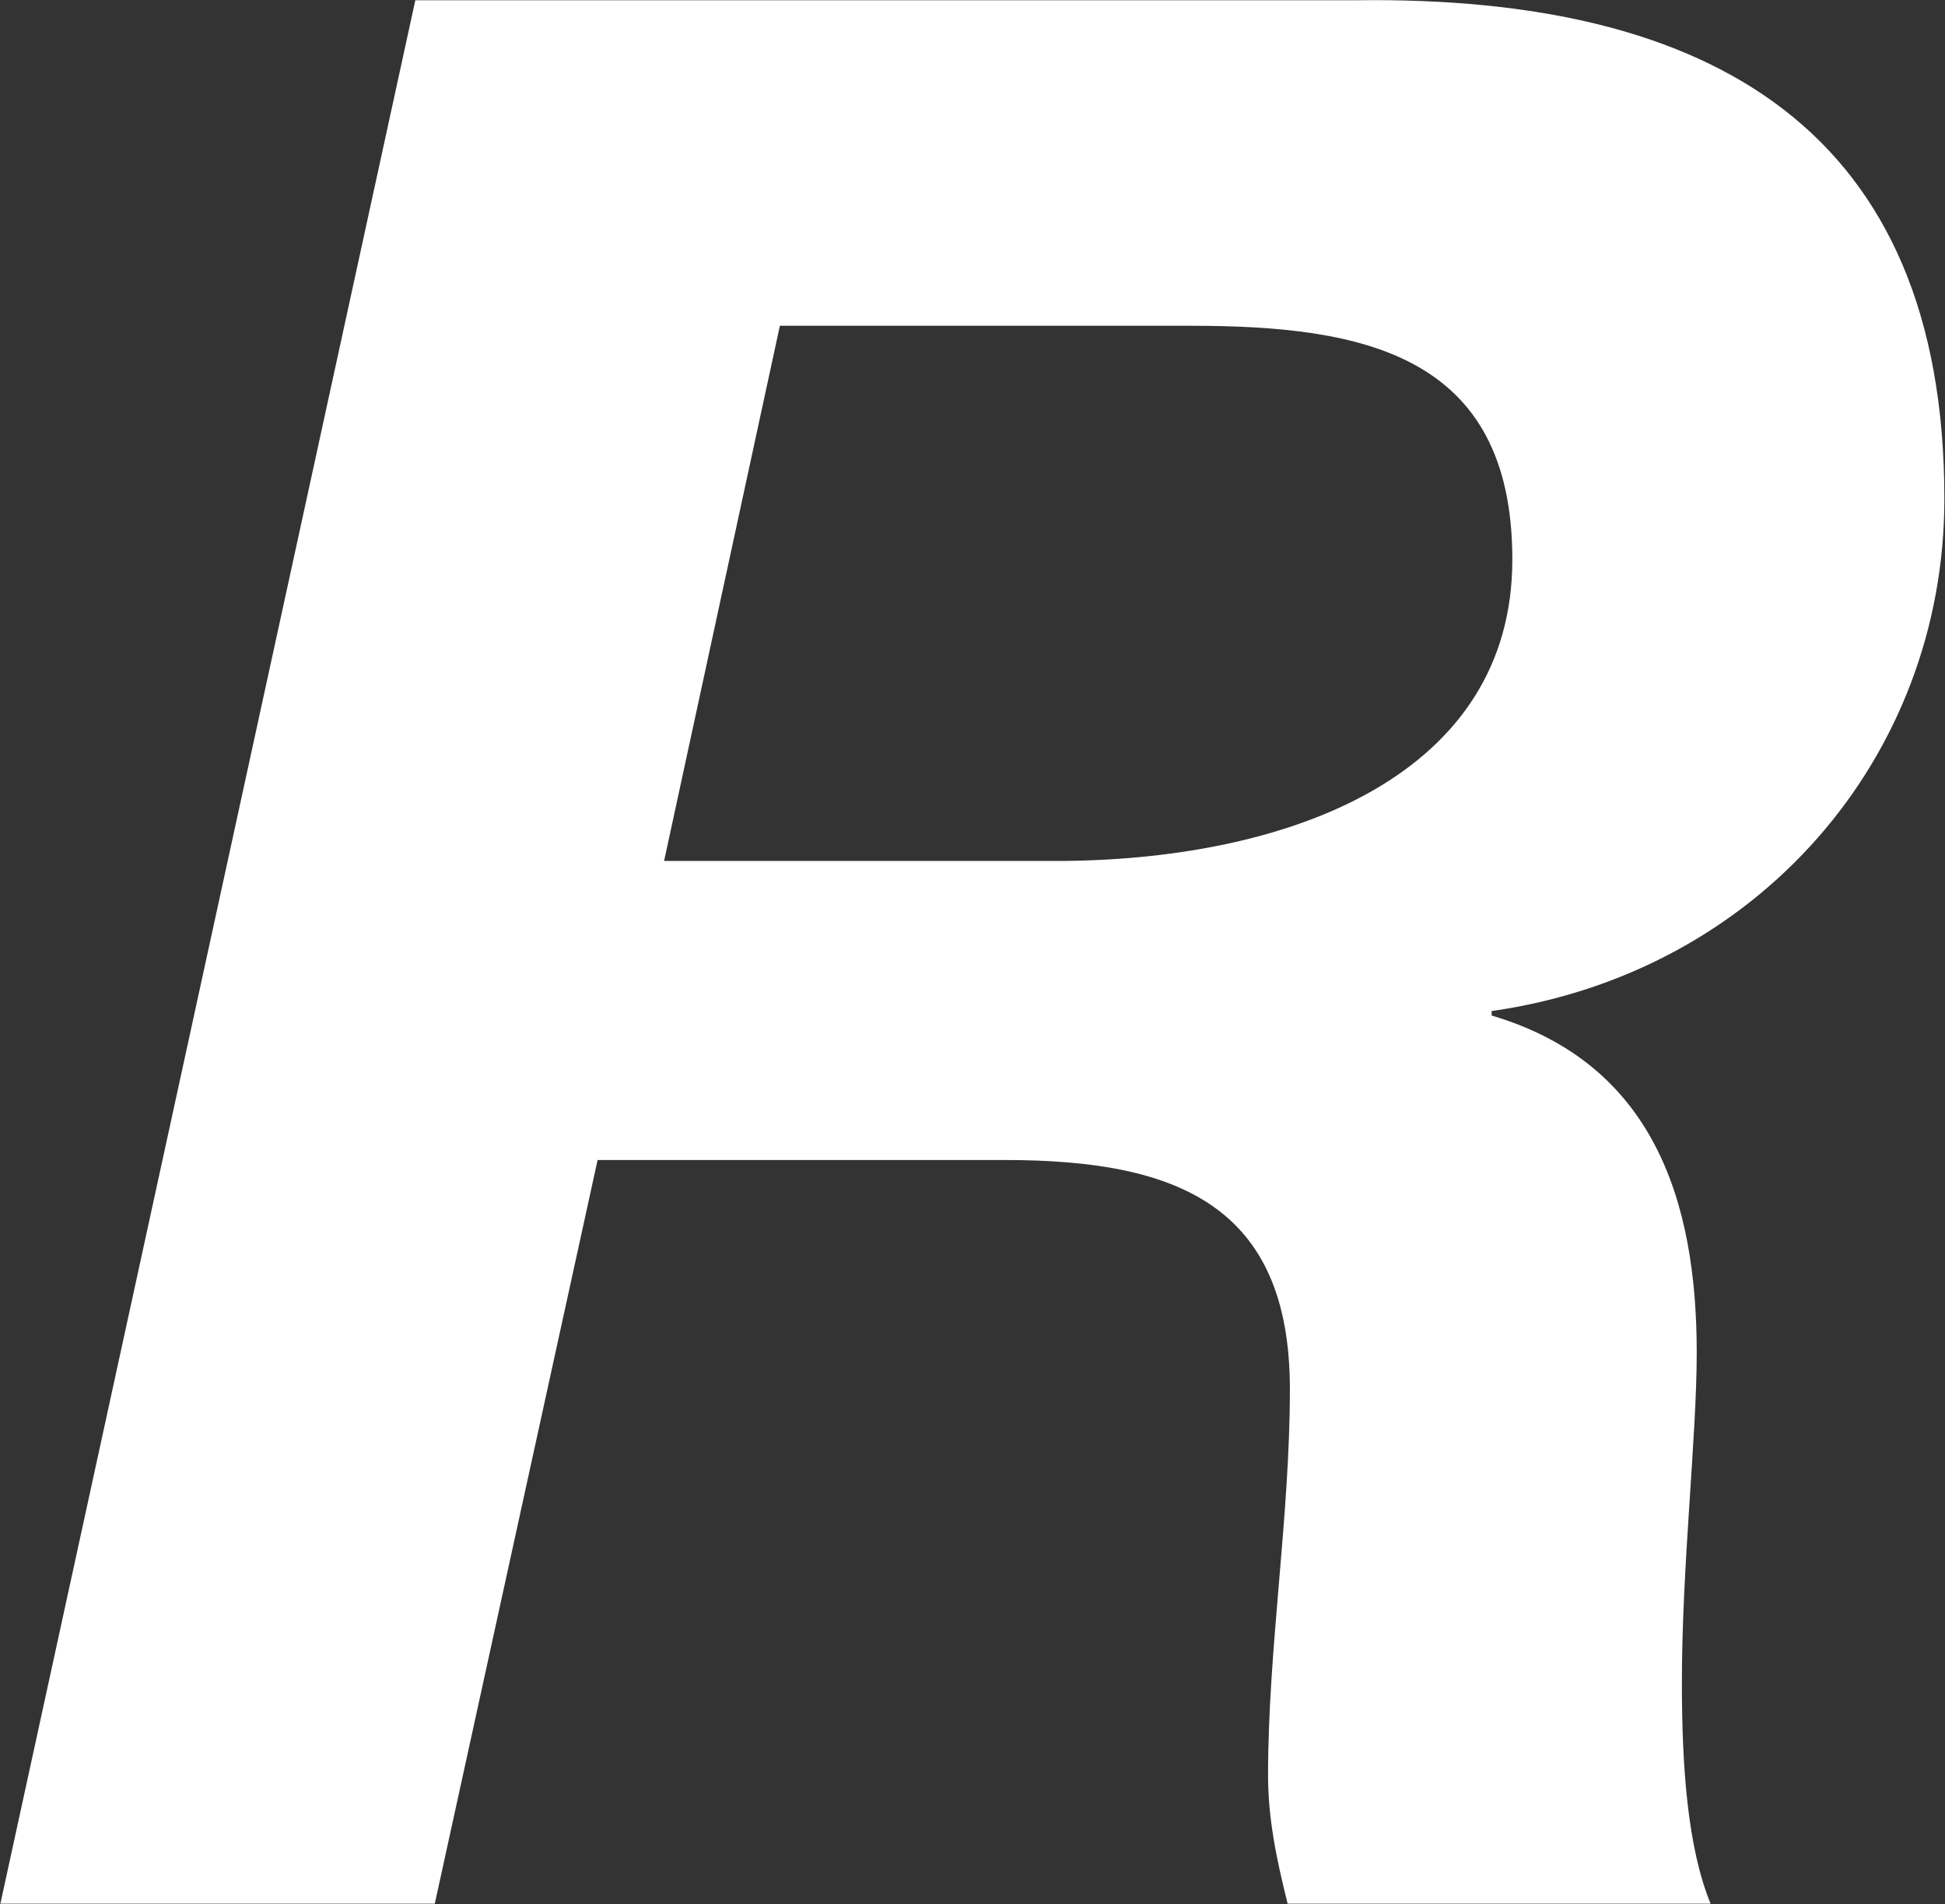
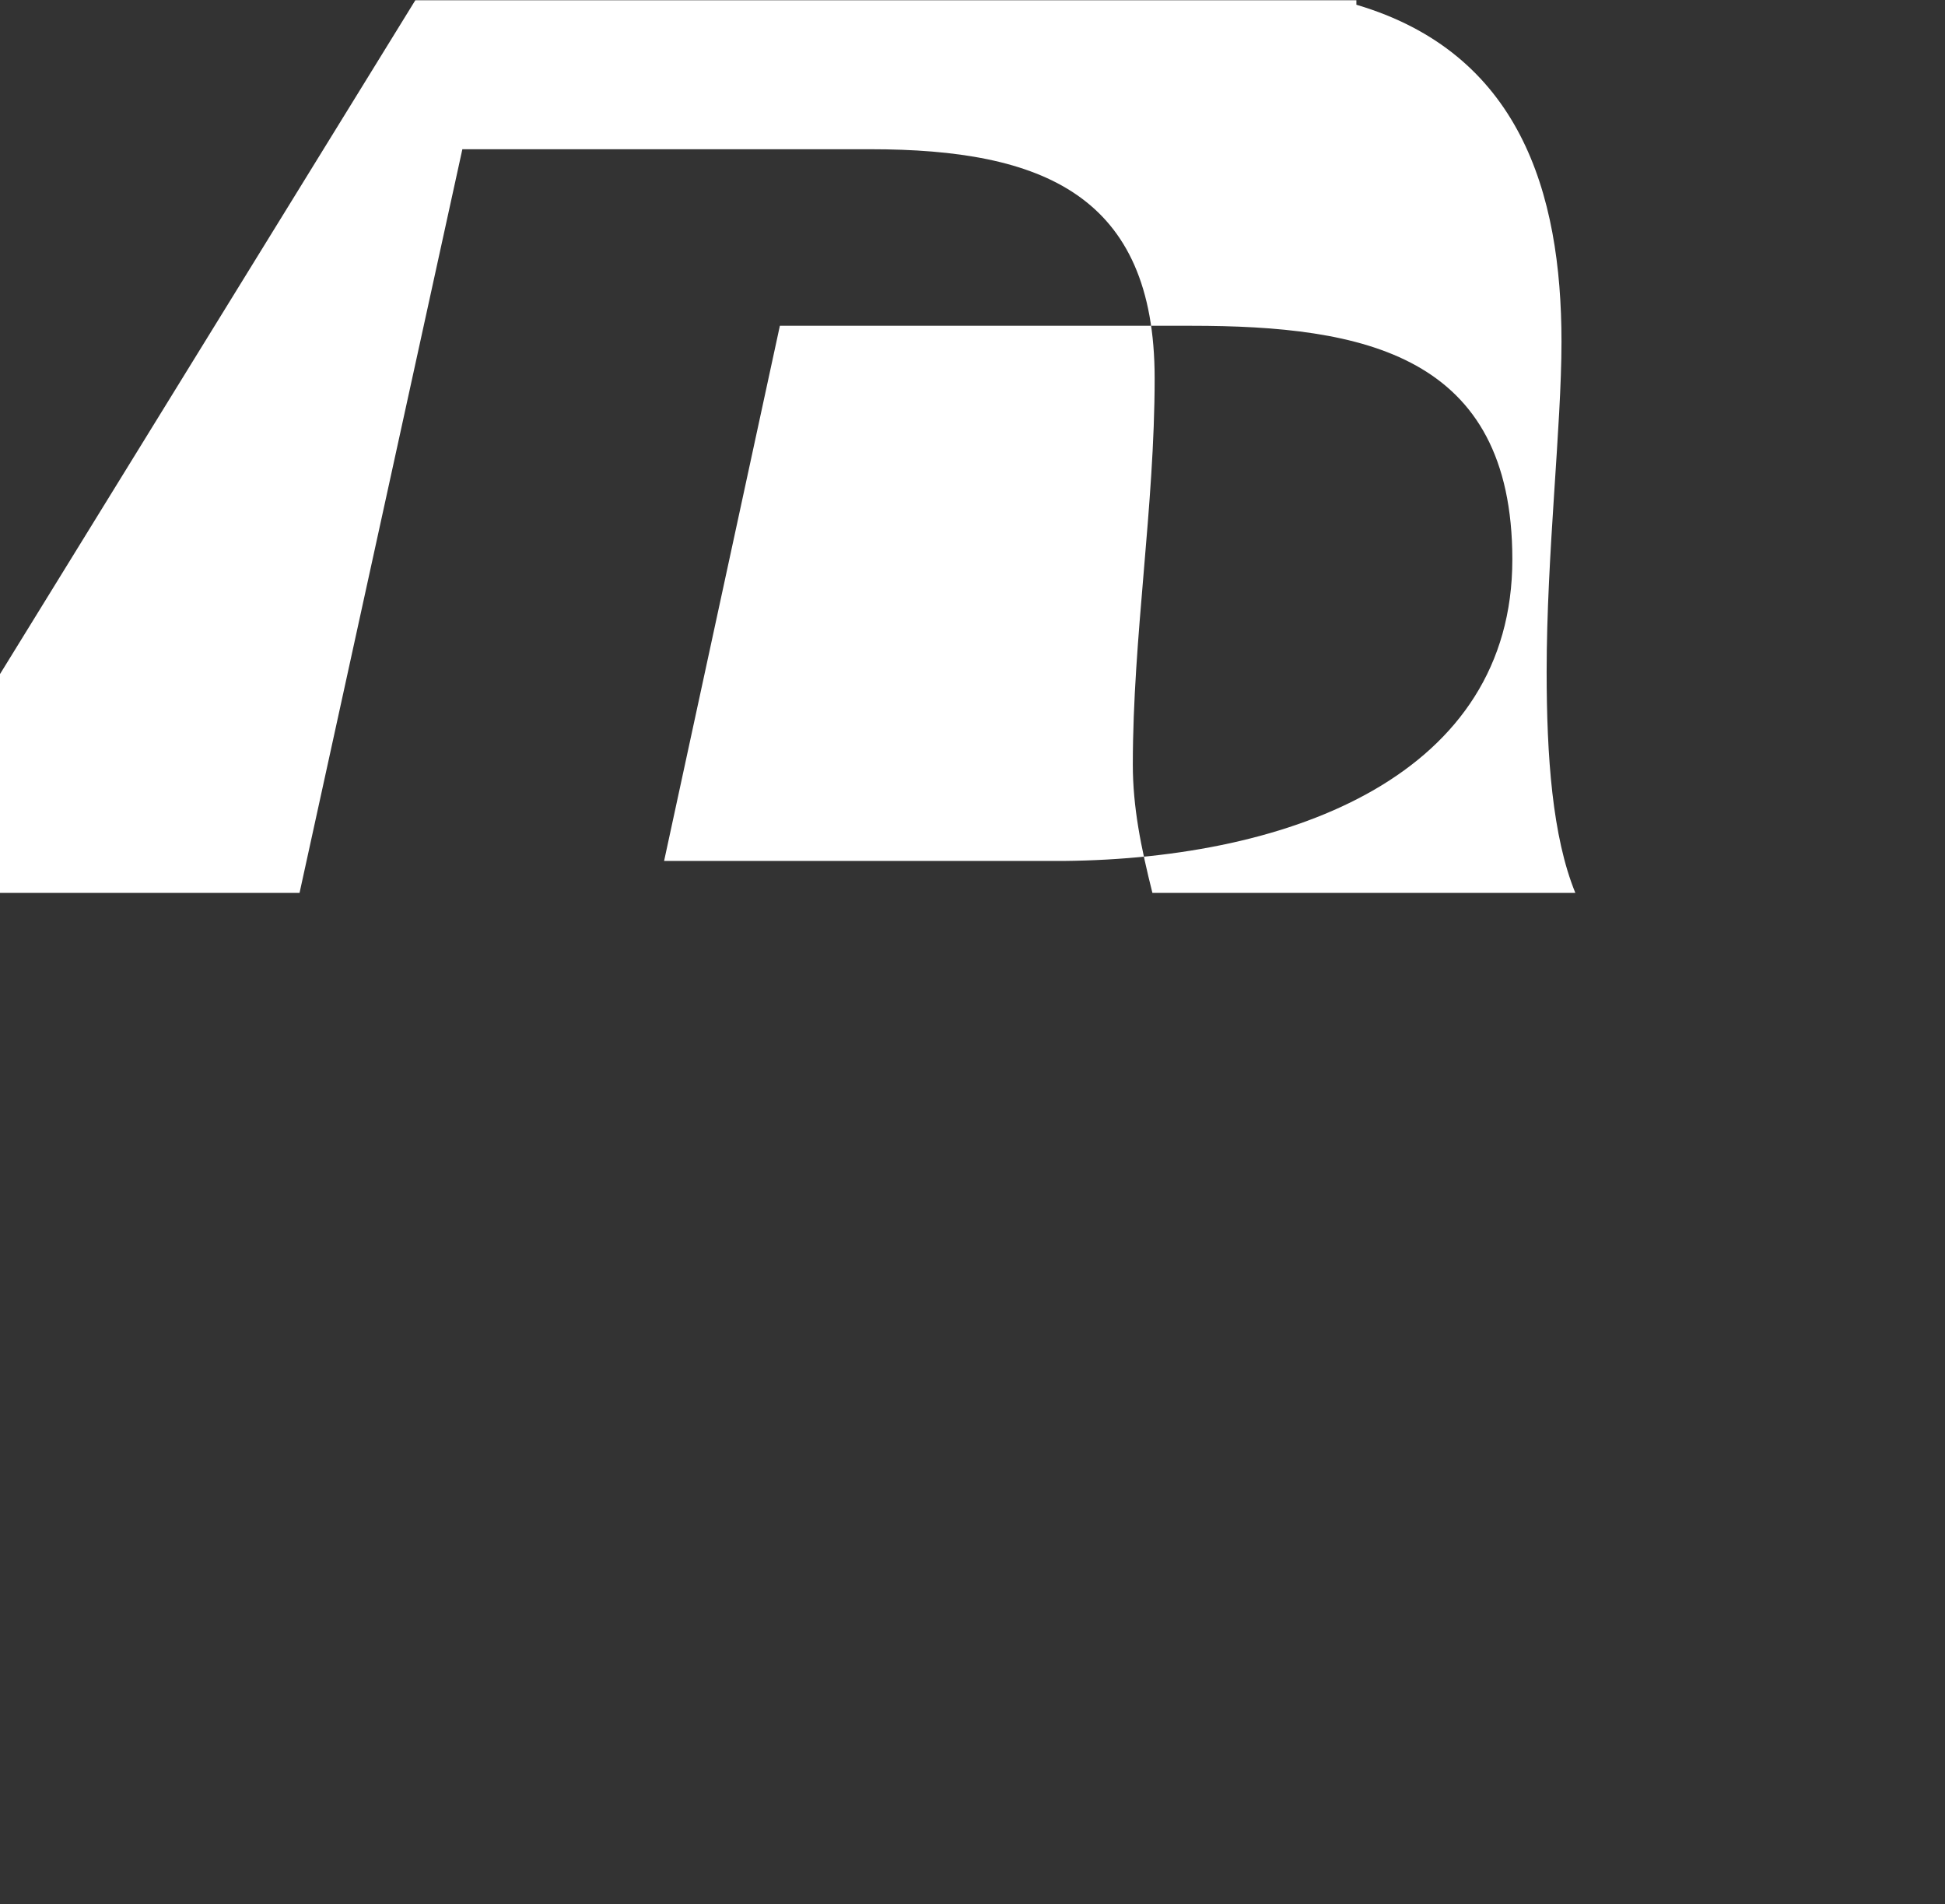
<svg xmlns="http://www.w3.org/2000/svg" version="1.2" viewBox="0 0 1559 1526" width="1559" height="1526">
  <rect x="0" y="0" width="1559" height="1526" fill="#333333" stroke="none" />
  <title>REGN_BIG copy-svg-svg-svg</title>
  <style>
		.s0 { fill: #ffffff } 
	</style>
  <g id="Layer">
-     <path id="Layer" fill-rule="evenodd" class="s0" d="m332.9 0.2h754.3c285.7-3.7 471.3 104.7 471.3 399.5 0 207.6-149.8 380.3-362.9 410.6v3.6c130.5 38.6 164.4 149.7 164.4 270.1 0 67.9-11.9 170.8-11.9 264.5 0 67.9 4.6 132.2 23 177.2h-339c-9.2-36.7-15.7-68.8-15.7-102.8 0-102 17.5-206.7 17.5-309.6 0-146.9-90-183.6-227.8-183.6h-327.1l-130.5 596h-348.2zm199.4 689.8h320.6c183.8-1.8 359.3-69.8 359.3-241.6 0-164.4-119.5-187.3-257.3-187.3h-329.8z" />
+     <path id="Layer" fill-rule="evenodd" class="s0" d="m332.9 0.2h754.3v3.6c130.5 38.6 164.4 149.7 164.4 270.1 0 67.9-11.9 170.8-11.9 264.5 0 67.9 4.6 132.2 23 177.2h-339c-9.2-36.7-15.7-68.8-15.7-102.8 0-102 17.5-206.7 17.5-309.6 0-146.9-90-183.6-227.8-183.6h-327.1l-130.5 596h-348.2zm199.4 689.8h320.6c183.8-1.8 359.3-69.8 359.3-241.6 0-164.4-119.5-187.3-257.3-187.3h-329.8z" />
  </g>
</svg>